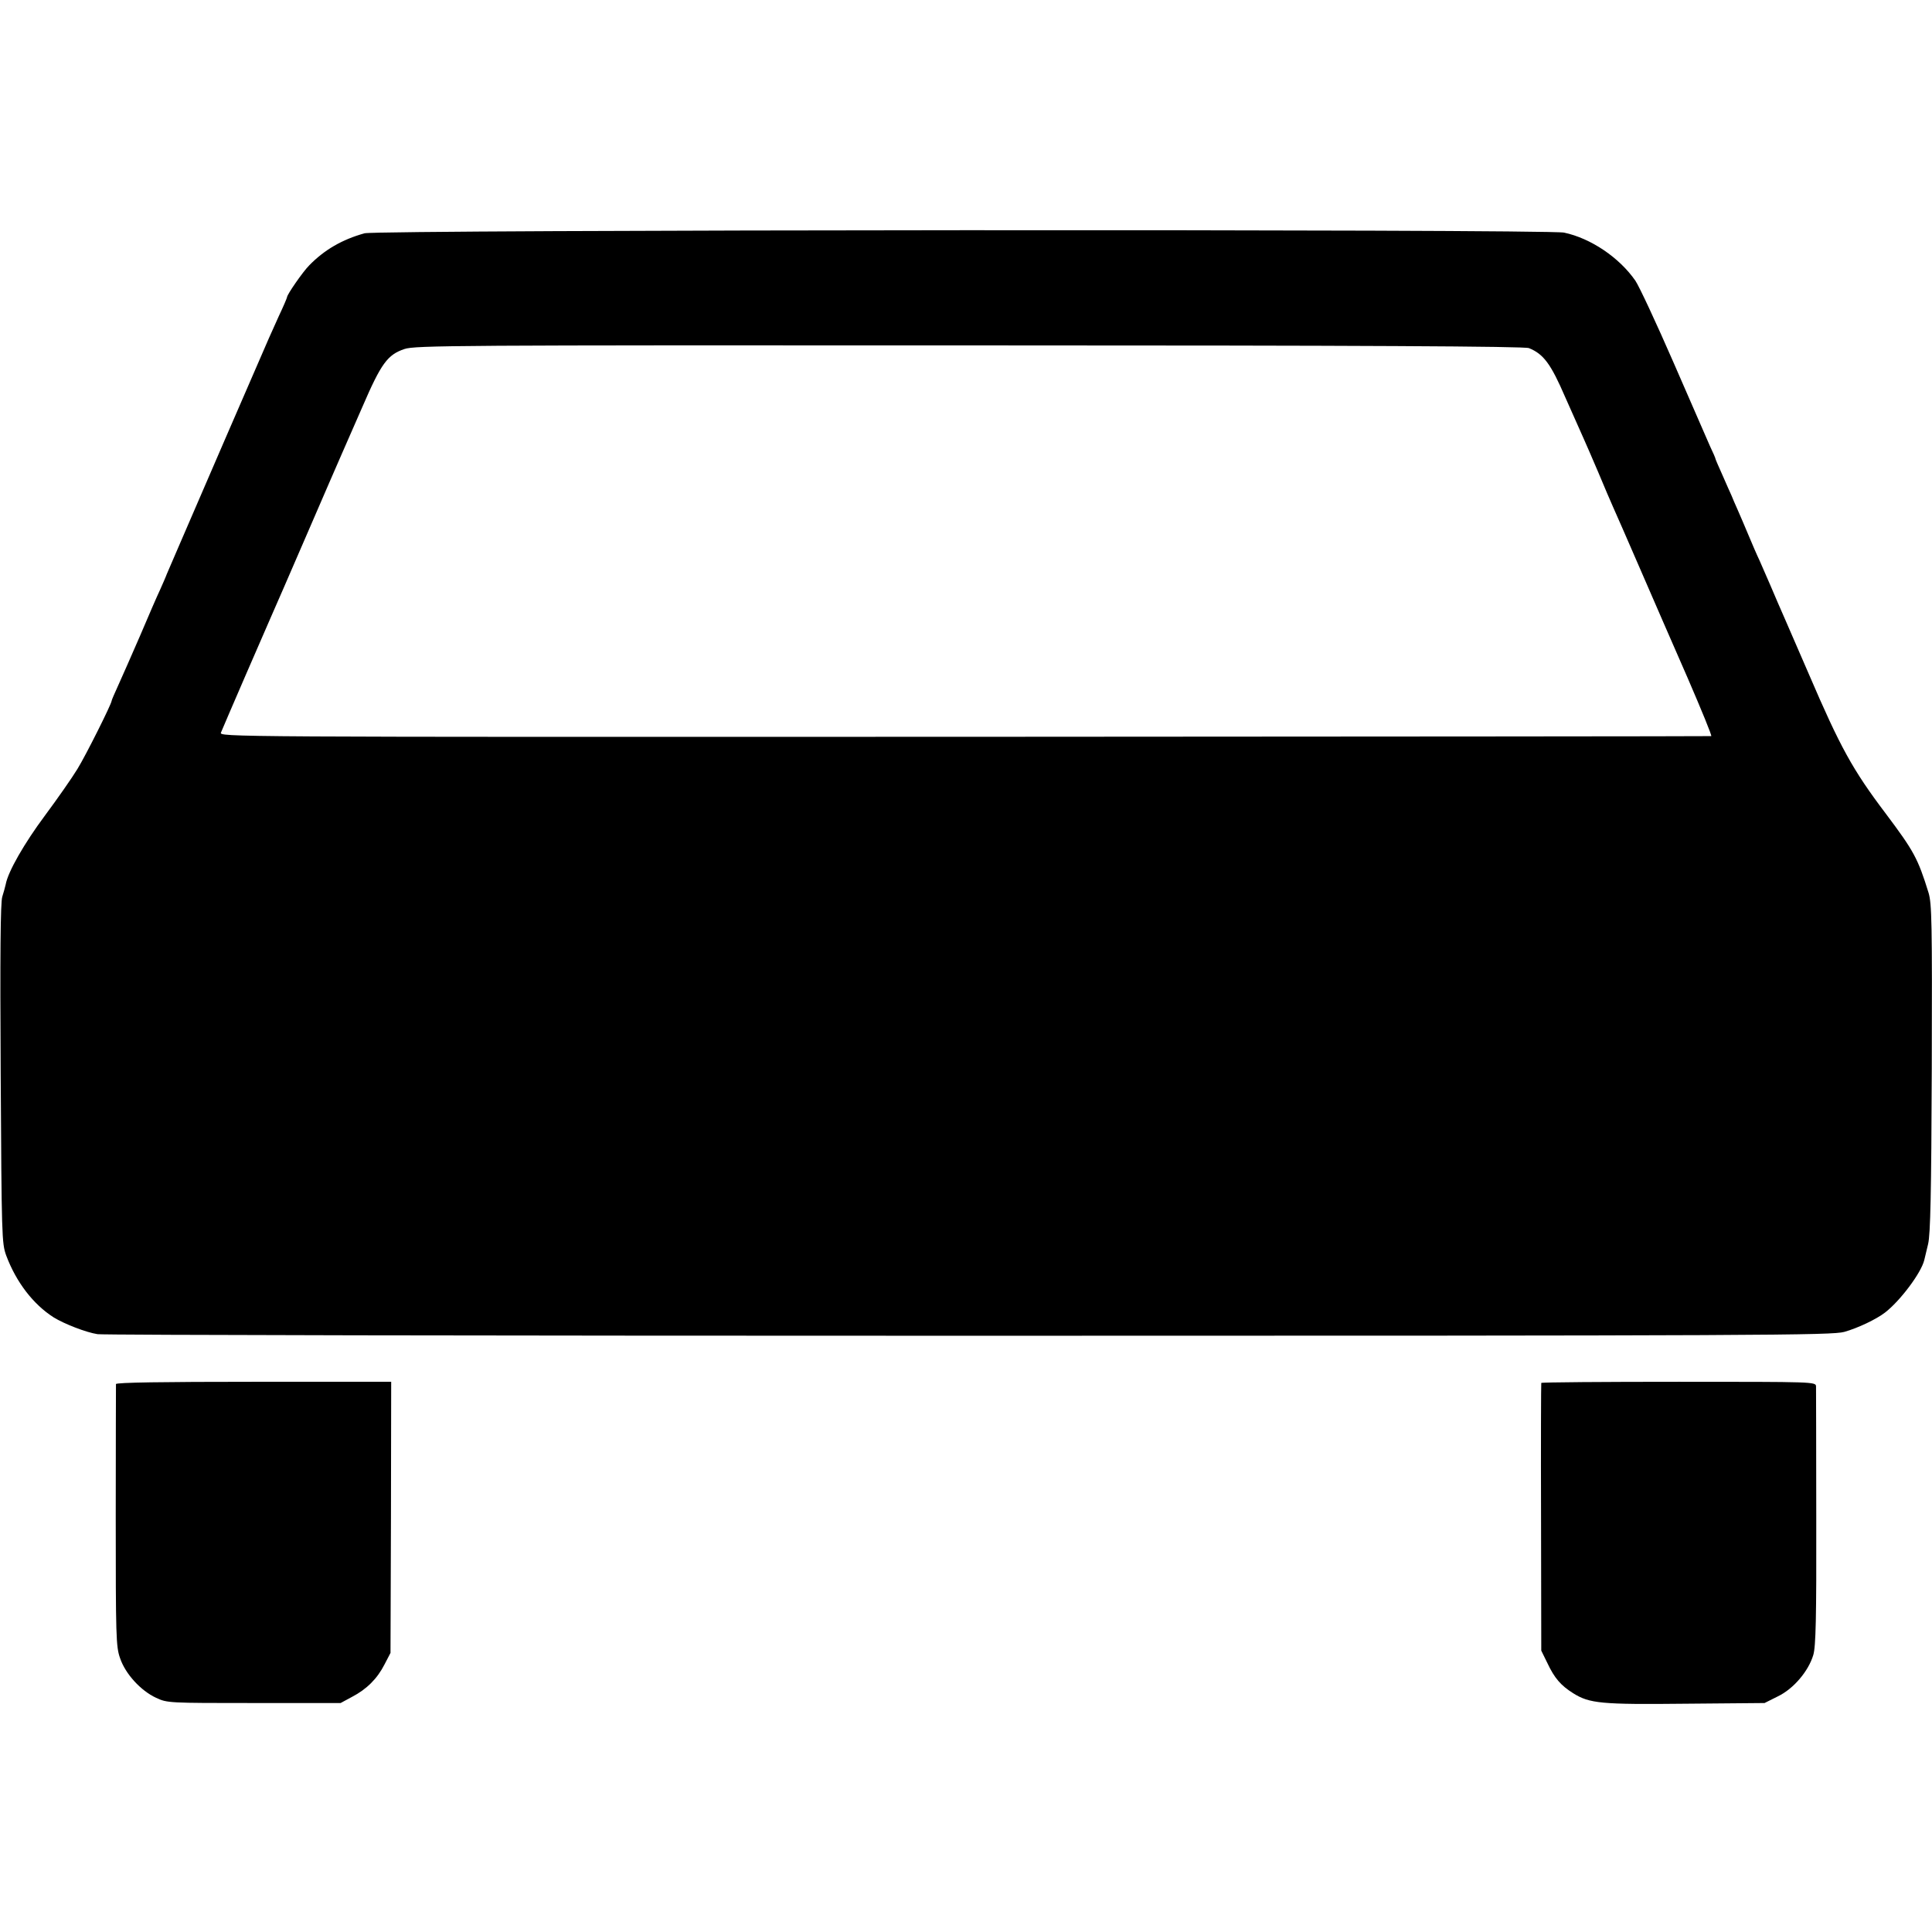
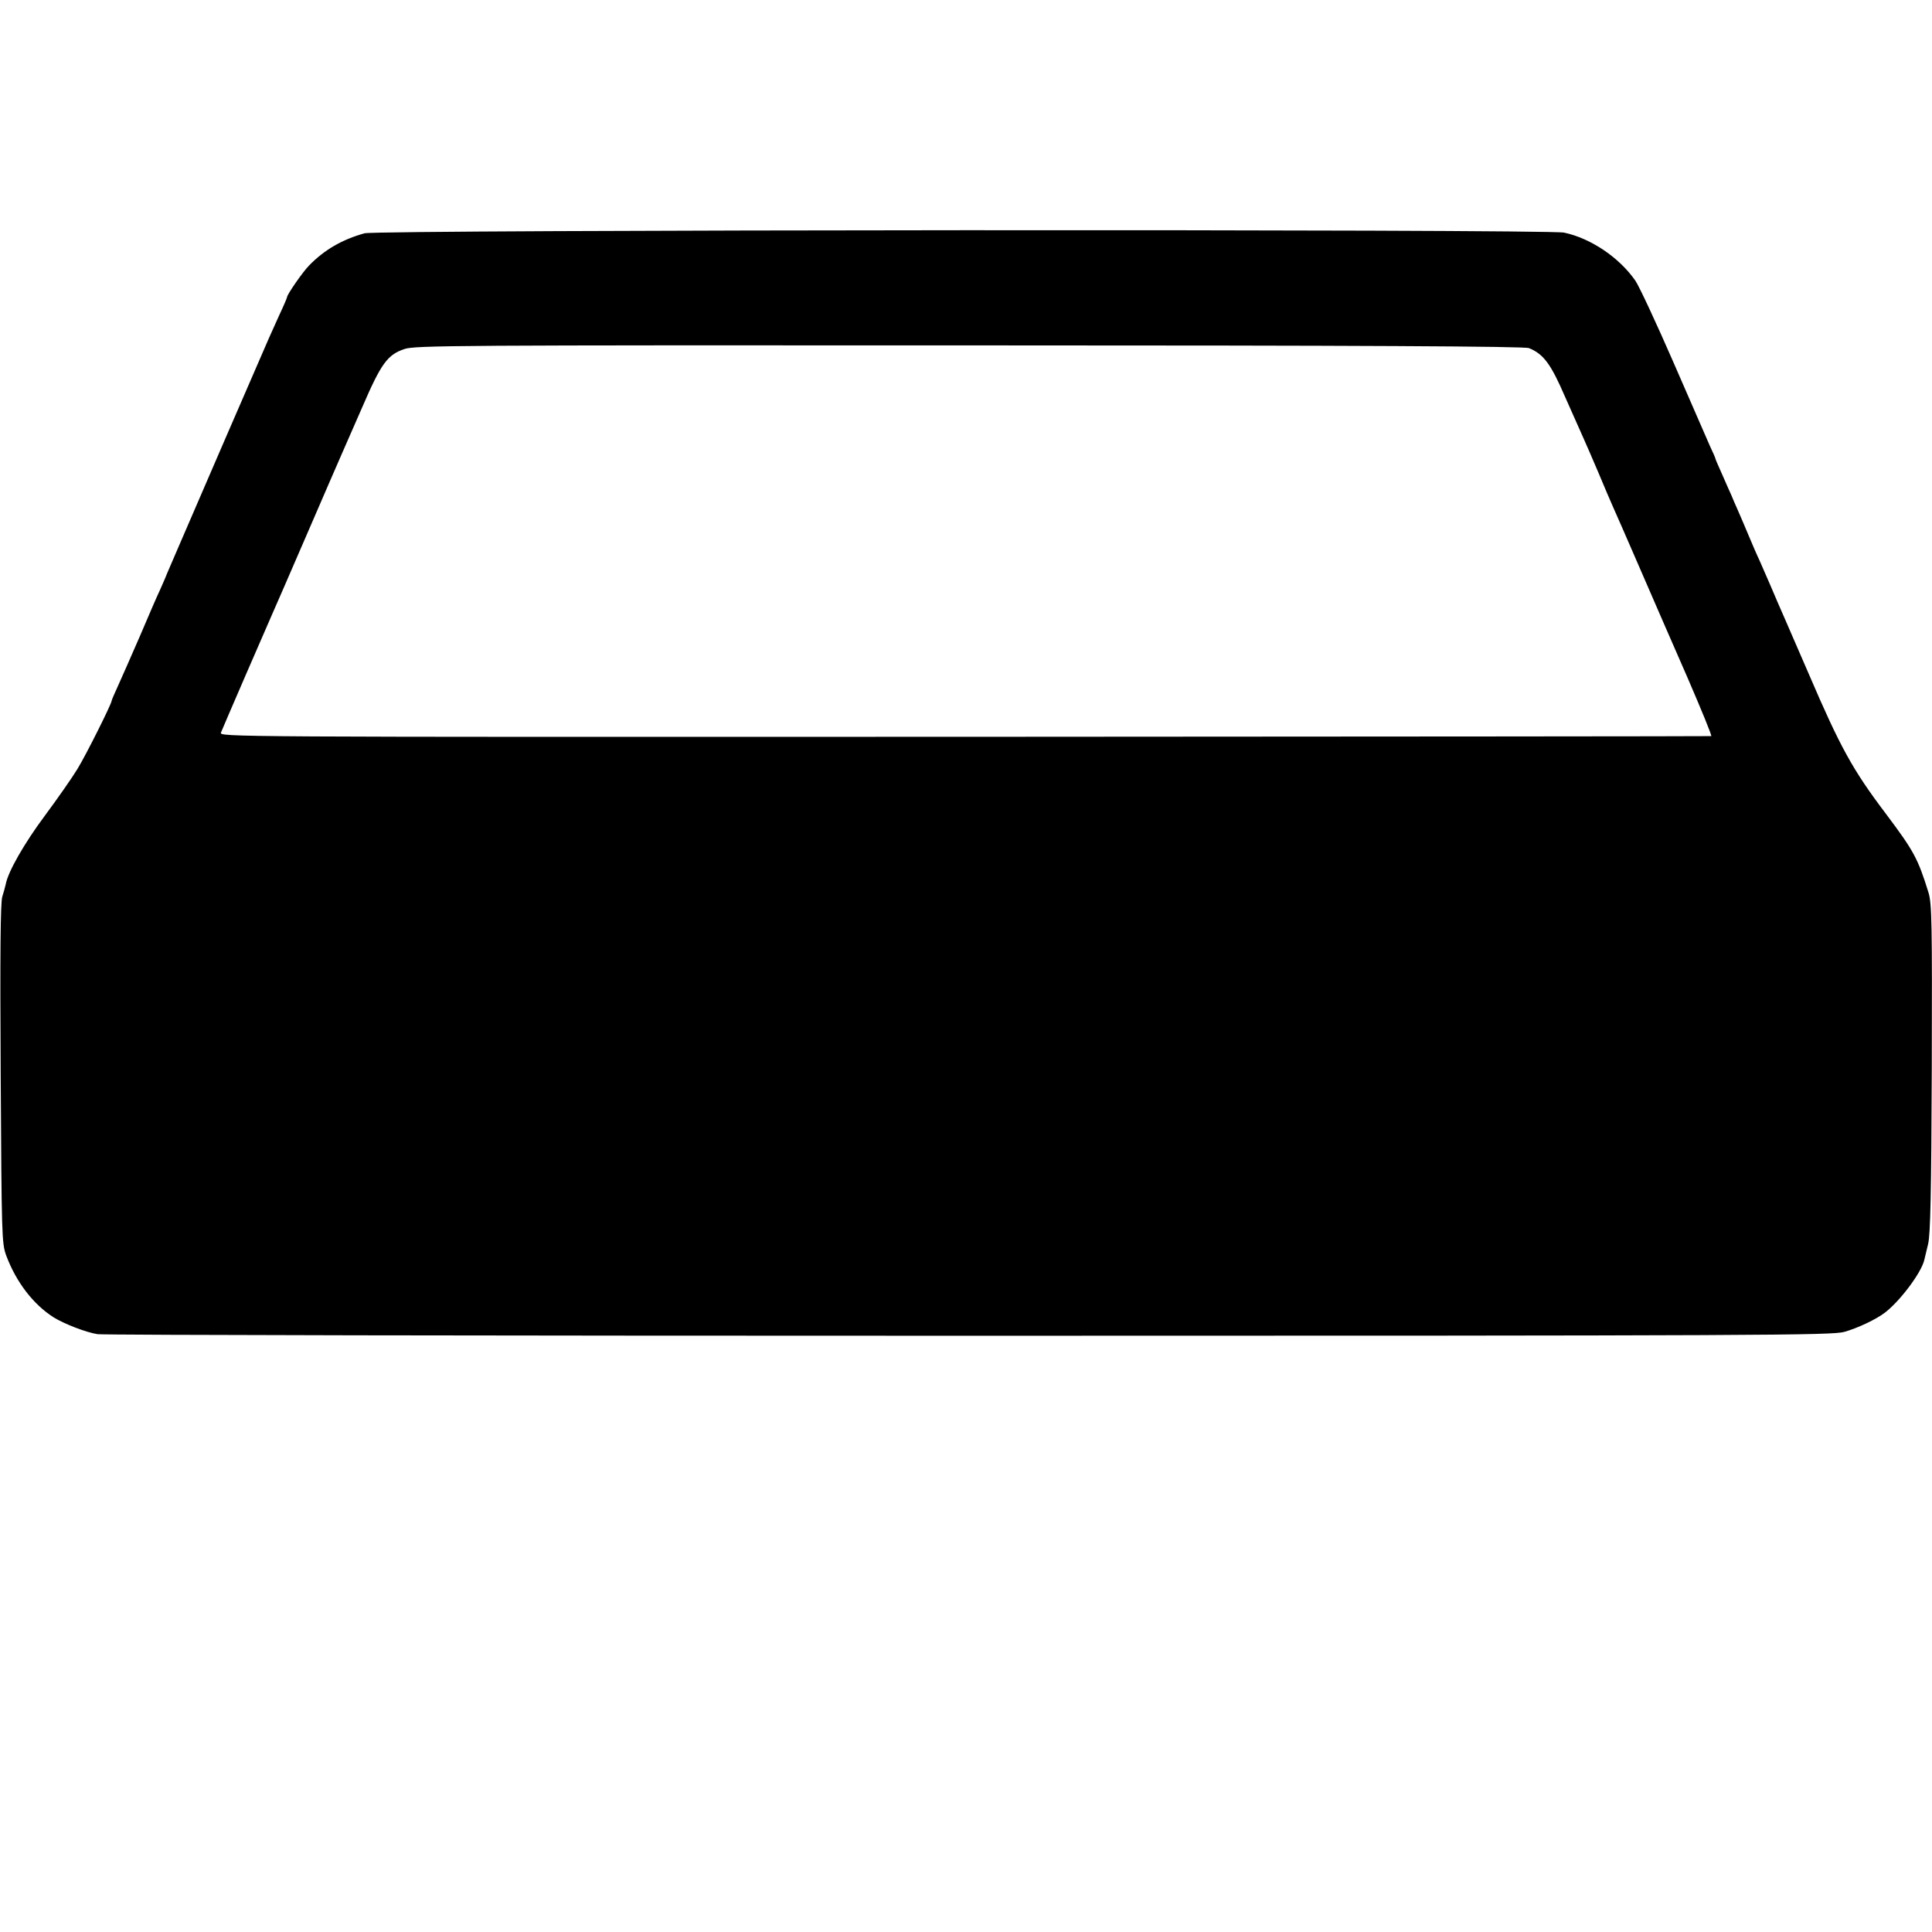
<svg xmlns="http://www.w3.org/2000/svg" version="1.0" width="848pt" height="848pt" viewBox="0 0 848 848" preserveAspectRatio="xMidYMid meet">
  <g transform="translate(0,848) scale(0.1,-0.1)" fill="#000000" stroke="none">
    <path d="M1600 7456 c-98 -27 -177 -73 -243 -141 -28 -28 -97 -128 -97 -139 0 -3 -16 -41 -36 -83 -19 -43 -39 -87 -44 -98 -5 -11 -91 -209 -191 -440 -100 -231 -190 -440 -201 -465 -26 -60 -43 -100 -56 -130 -5 -14 -19 -45 -30 -70 -12 -25 -51 -115 -87 -200 -37 -85 -80 -183 -96 -218 -16 -35 -29 -65 -29 -68 0 -13 -113 -239 -150 -299 -23 -38 -88 -131 -143 -205 -90 -121 -162 -246 -172 -302 -3 -12 -9 -36 -15 -54 -8 -24 -10 -254 -7 -776 4 -717 5 -745 24 -798 44 -118 119 -215 208 -272 47 -29 142 -66 193 -74 21 -4 1740 -7 3822 -7 3527 0 3789 2 3845 17 60 17 140 55 179 85 66 51 158 173 172 230 2 9 10 41 17 71 10 43 14 216 16 771 2 645 0 722 -14 770 -47 152 -65 184 -188 348 -146 193 -200 292 -337 611 -35 80 -81 186 -102 235 -22 50 -52 119 -67 155 -16 36 -37 85 -48 110 -12 25 -33 74 -48 110 -15 36 -36 85 -47 110 -11 25 -24 54 -28 65 -5 11 -23 51 -39 88 -17 38 -31 70 -31 72 0 3 -11 29 -25 58 -13 30 -85 195 -160 367 -75 172 -150 333 -167 358 -70 101 -195 186 -313 211 -78 16 -5205 13 -5265 -3z m5111 -504 c64 -26 96 -69 159 -215 35 -78 71 -160 81 -182 10 -22 39 -89 65 -150 25 -60 54 -128 64 -150 10 -22 63 -143 118 -270 55 -126 149 -344 210 -482 60 -139 107 -253 103 -254 -3 -1 -1478 -2 -3277 -3 -3268 -1 -3272 -1 -3264 19 10 25 206 478 225 520 8 17 75 172 150 345 75 173 144 333 154 355 10 22 51 117 92 210 82 190 110 228 184 253 46 16 226 17 2480 16 1735 0 2438 -4 2456 -12z" />
-     <path d="M509 2405 c0 -5 -1 -266 -1 -579 0 -528 1 -574 19 -624 23 -69 91 -143 158 -174 49 -23 55 -23 430 -23 l380 0 50 27 c65 34 111 80 143 143 l26 50 2 595 1 595 -603 0 c-398 0 -604 -3 -605 -10z" />
-     <path d="M6765 2410 c-1 -3 -2 -268 -1 -590 l1 -585 27 -55 c31 -66 59 -98 113 -132 72 -45 122 -50 495 -46 l345 3 58 29 c69 33 135 111 156 182 11 37 14 159 13 603 0 306 -1 565 -1 576 -1 20 -8 20 -602 20 -330 0 -602 -2 -604 -5z" />
  </g>
</svg>